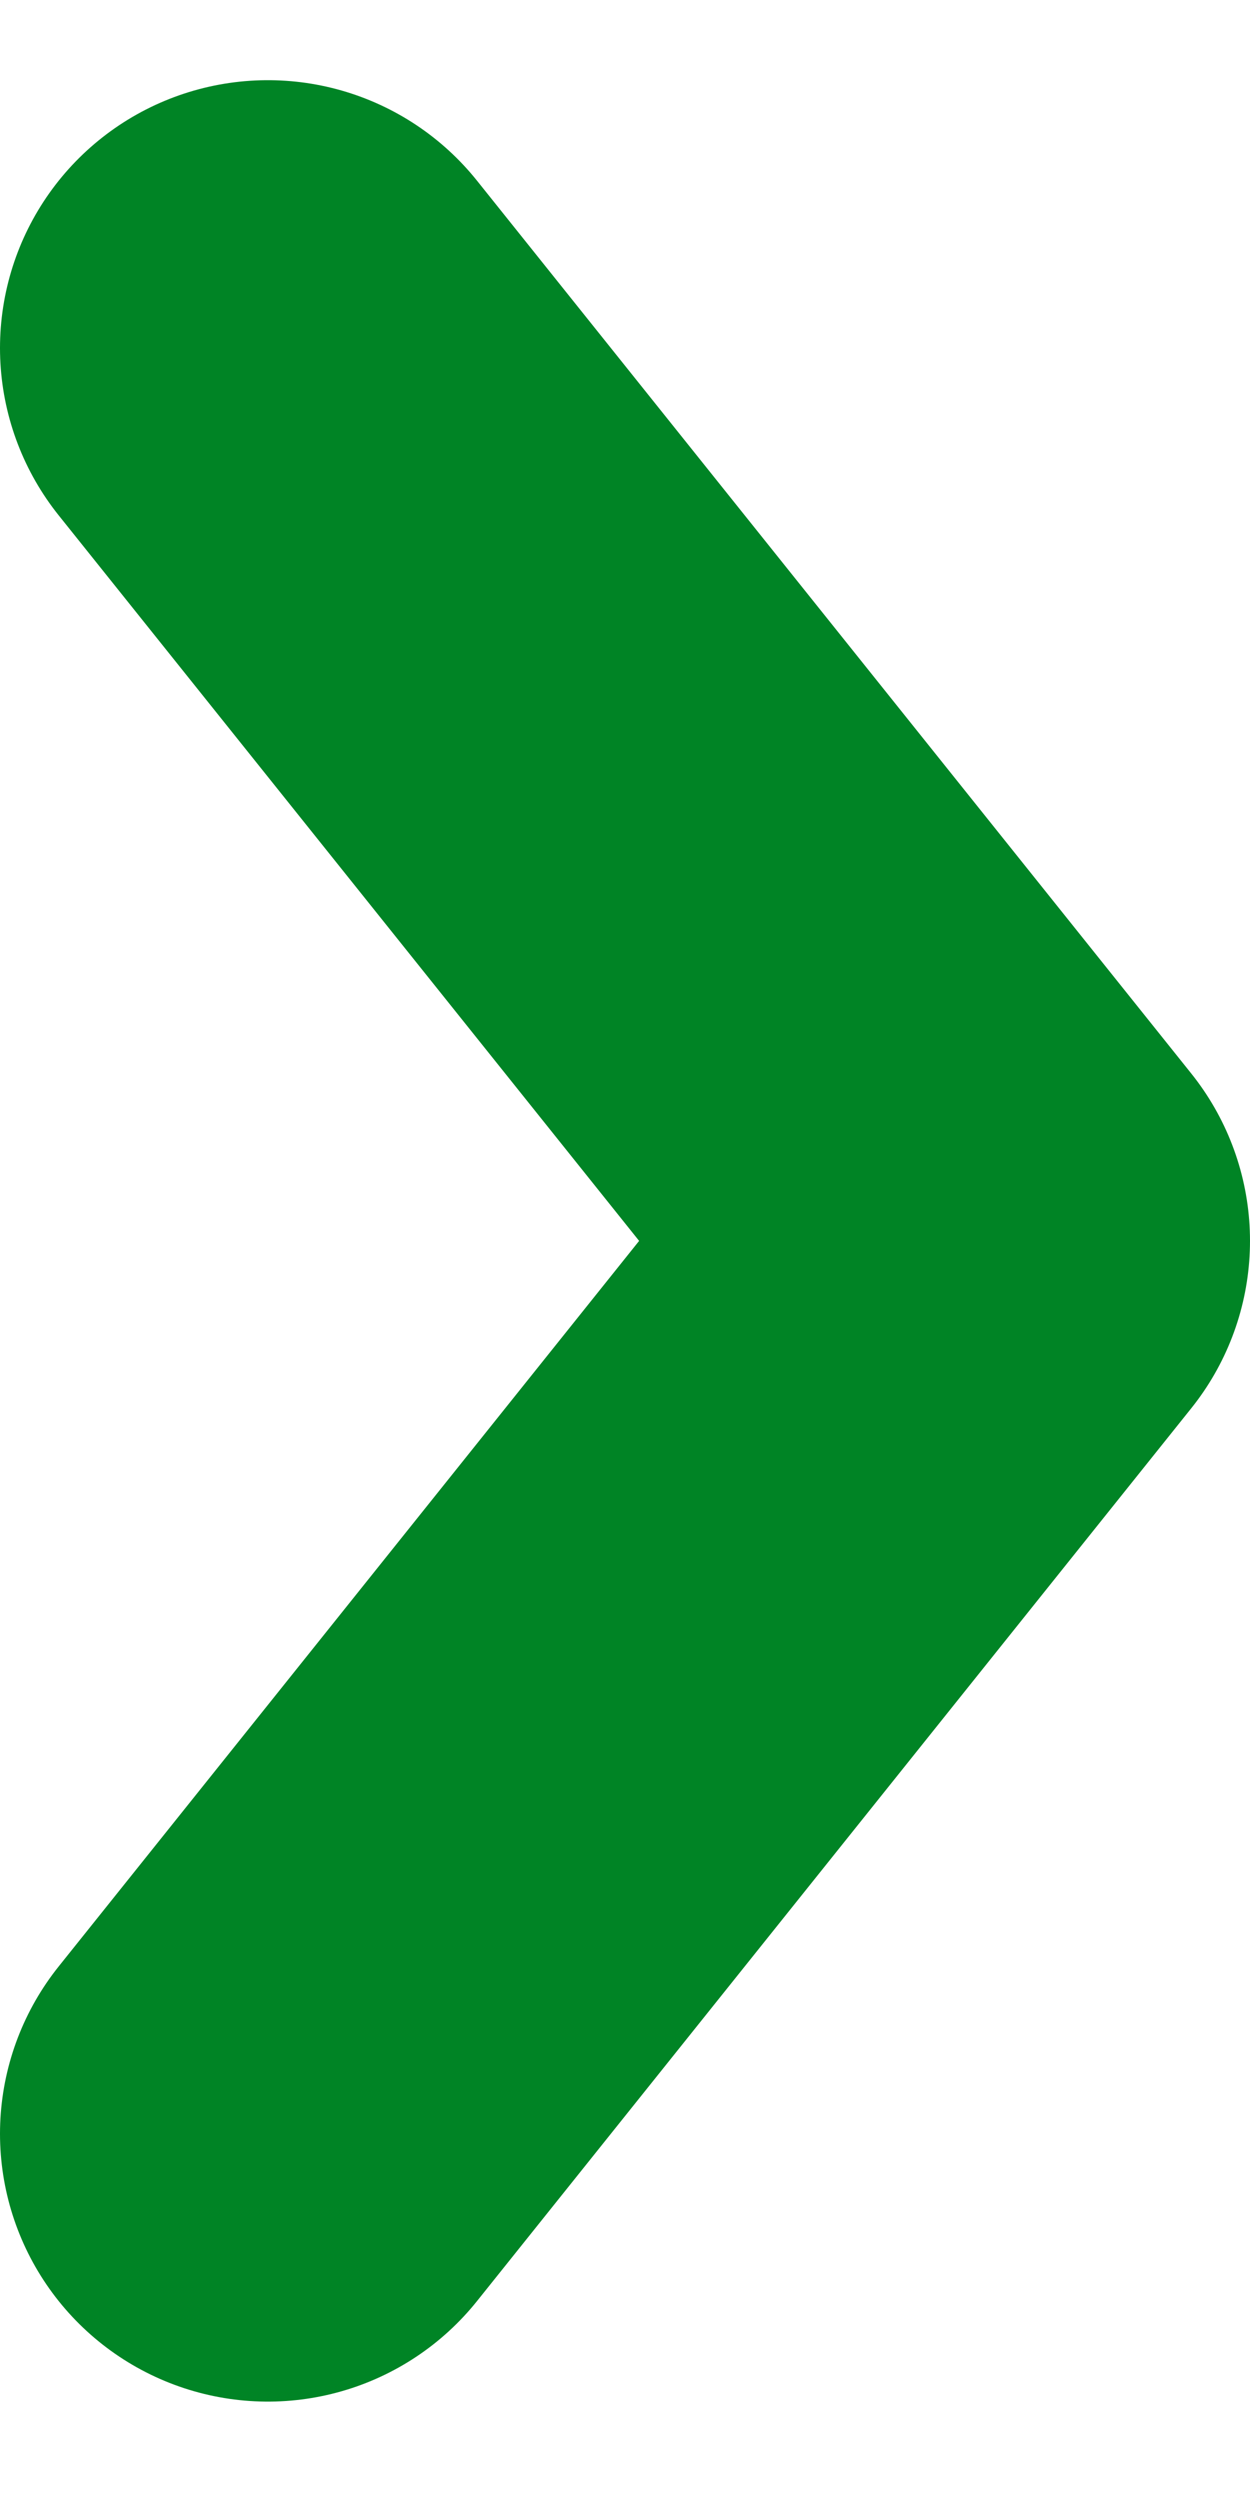
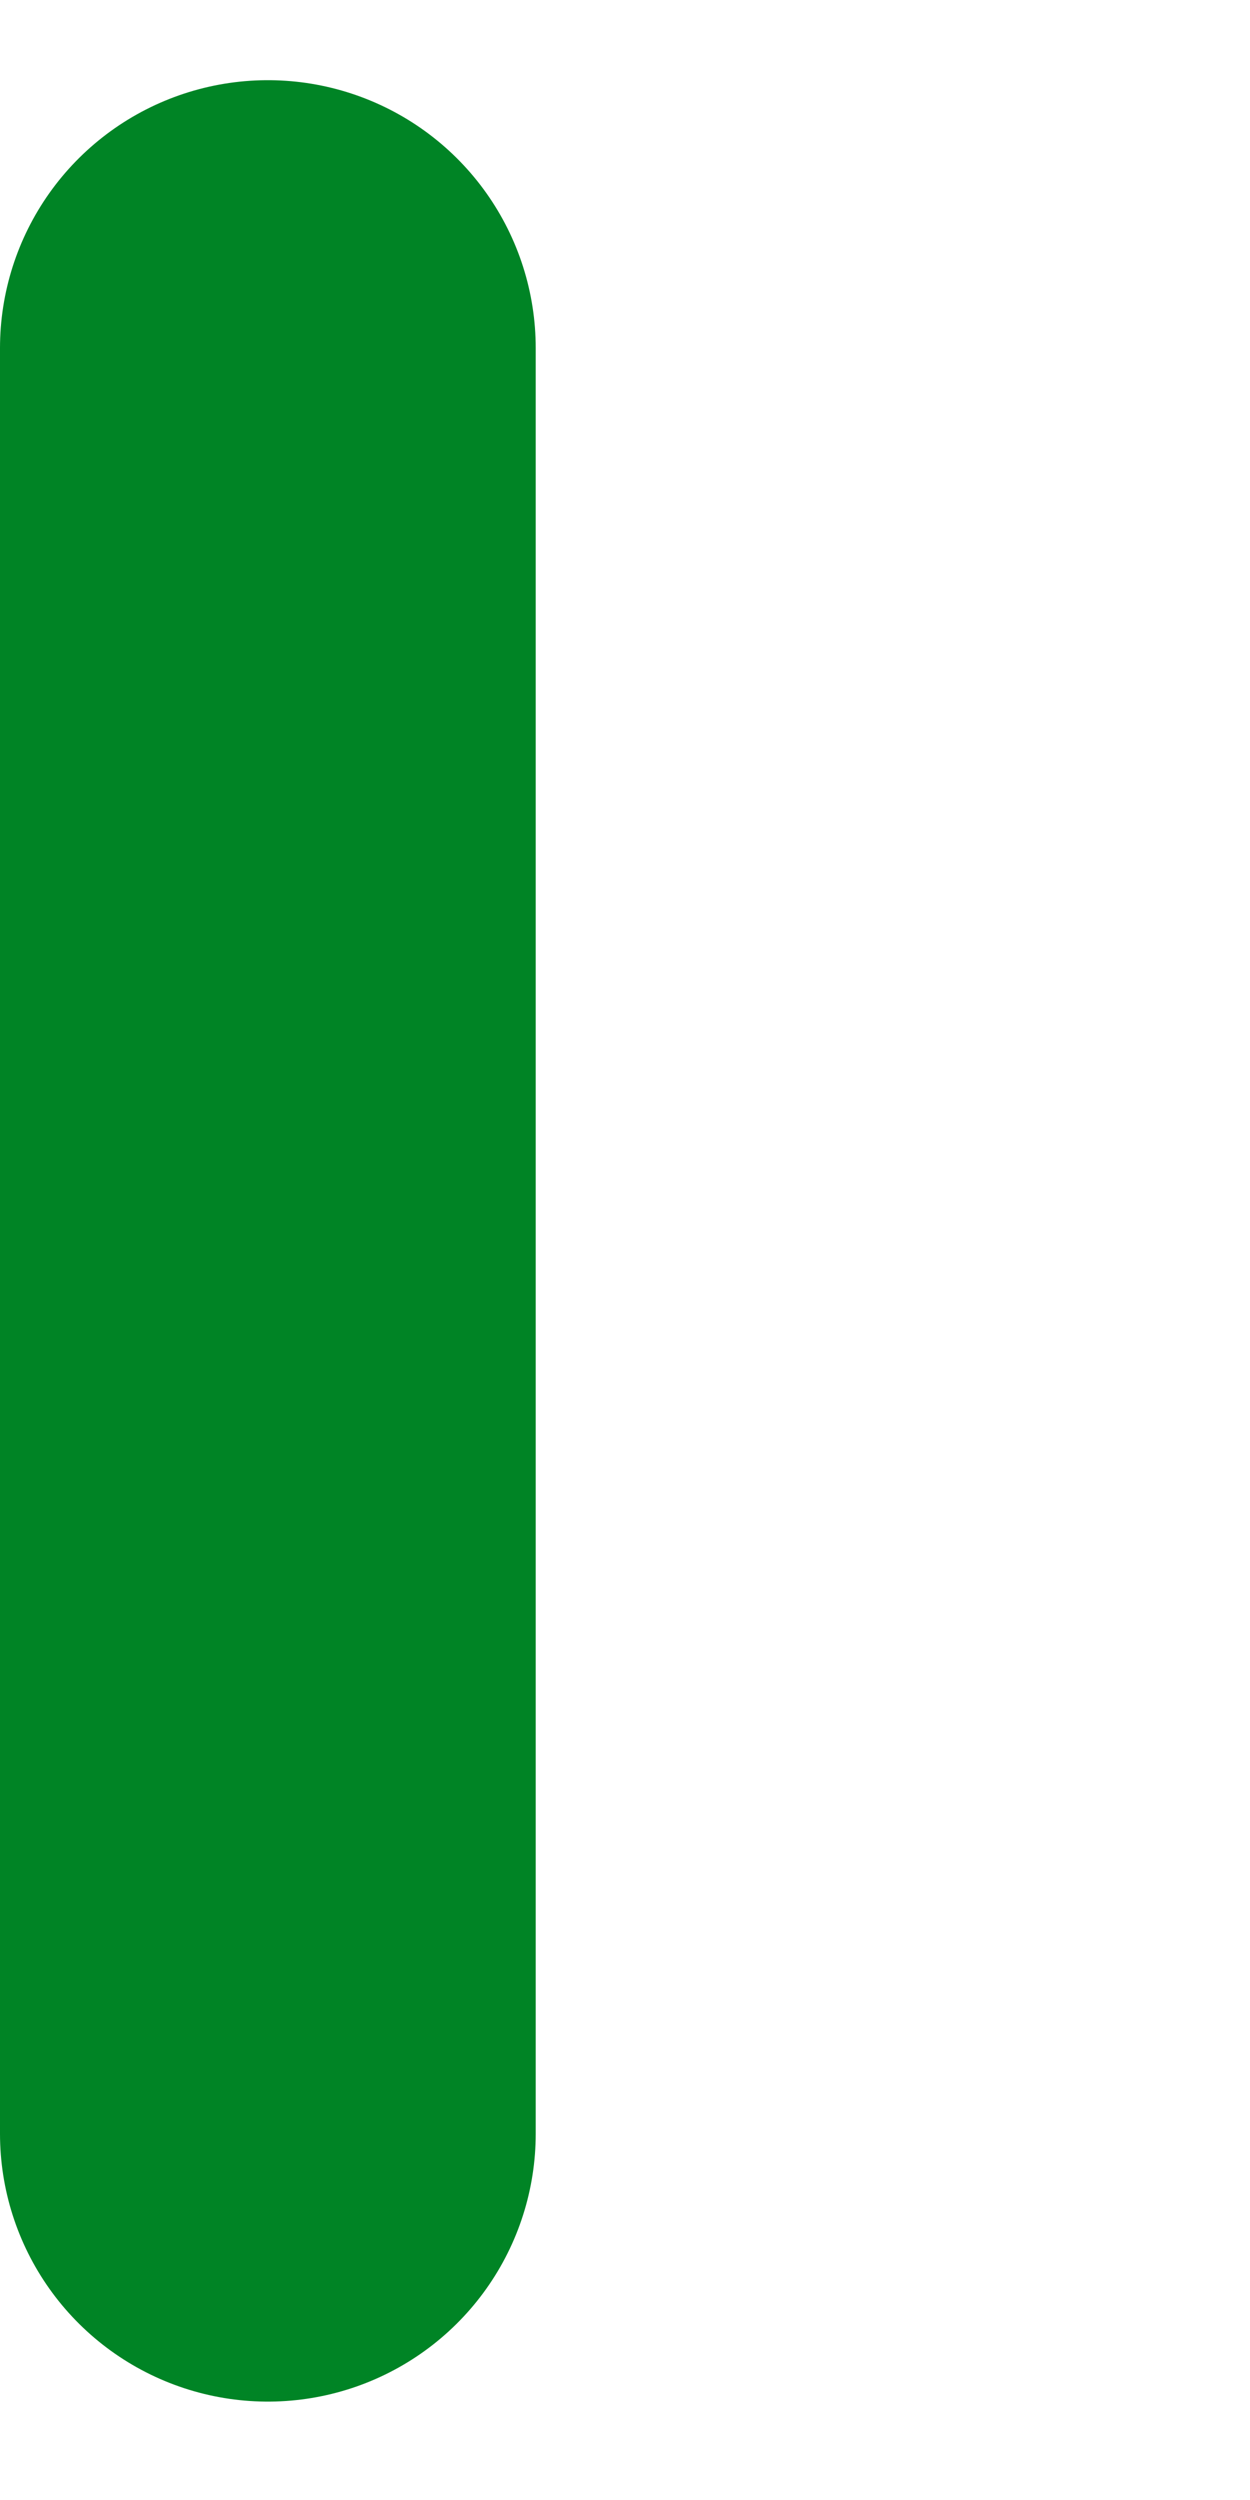
<svg xmlns="http://www.w3.org/2000/svg" width="7" height="14" viewBox="0 0 7 14" fill="none">
-   <path d="M1.5 1.949L5.5 6.949L1.5 11.949" stroke="#008425" stroke-width="3" stroke-linecap="round" stroke-linejoin="round" />
+   <path d="M1.5 1.949L1.5 11.949" stroke="#008425" stroke-width="3" stroke-linecap="round" stroke-linejoin="round" />
</svg>